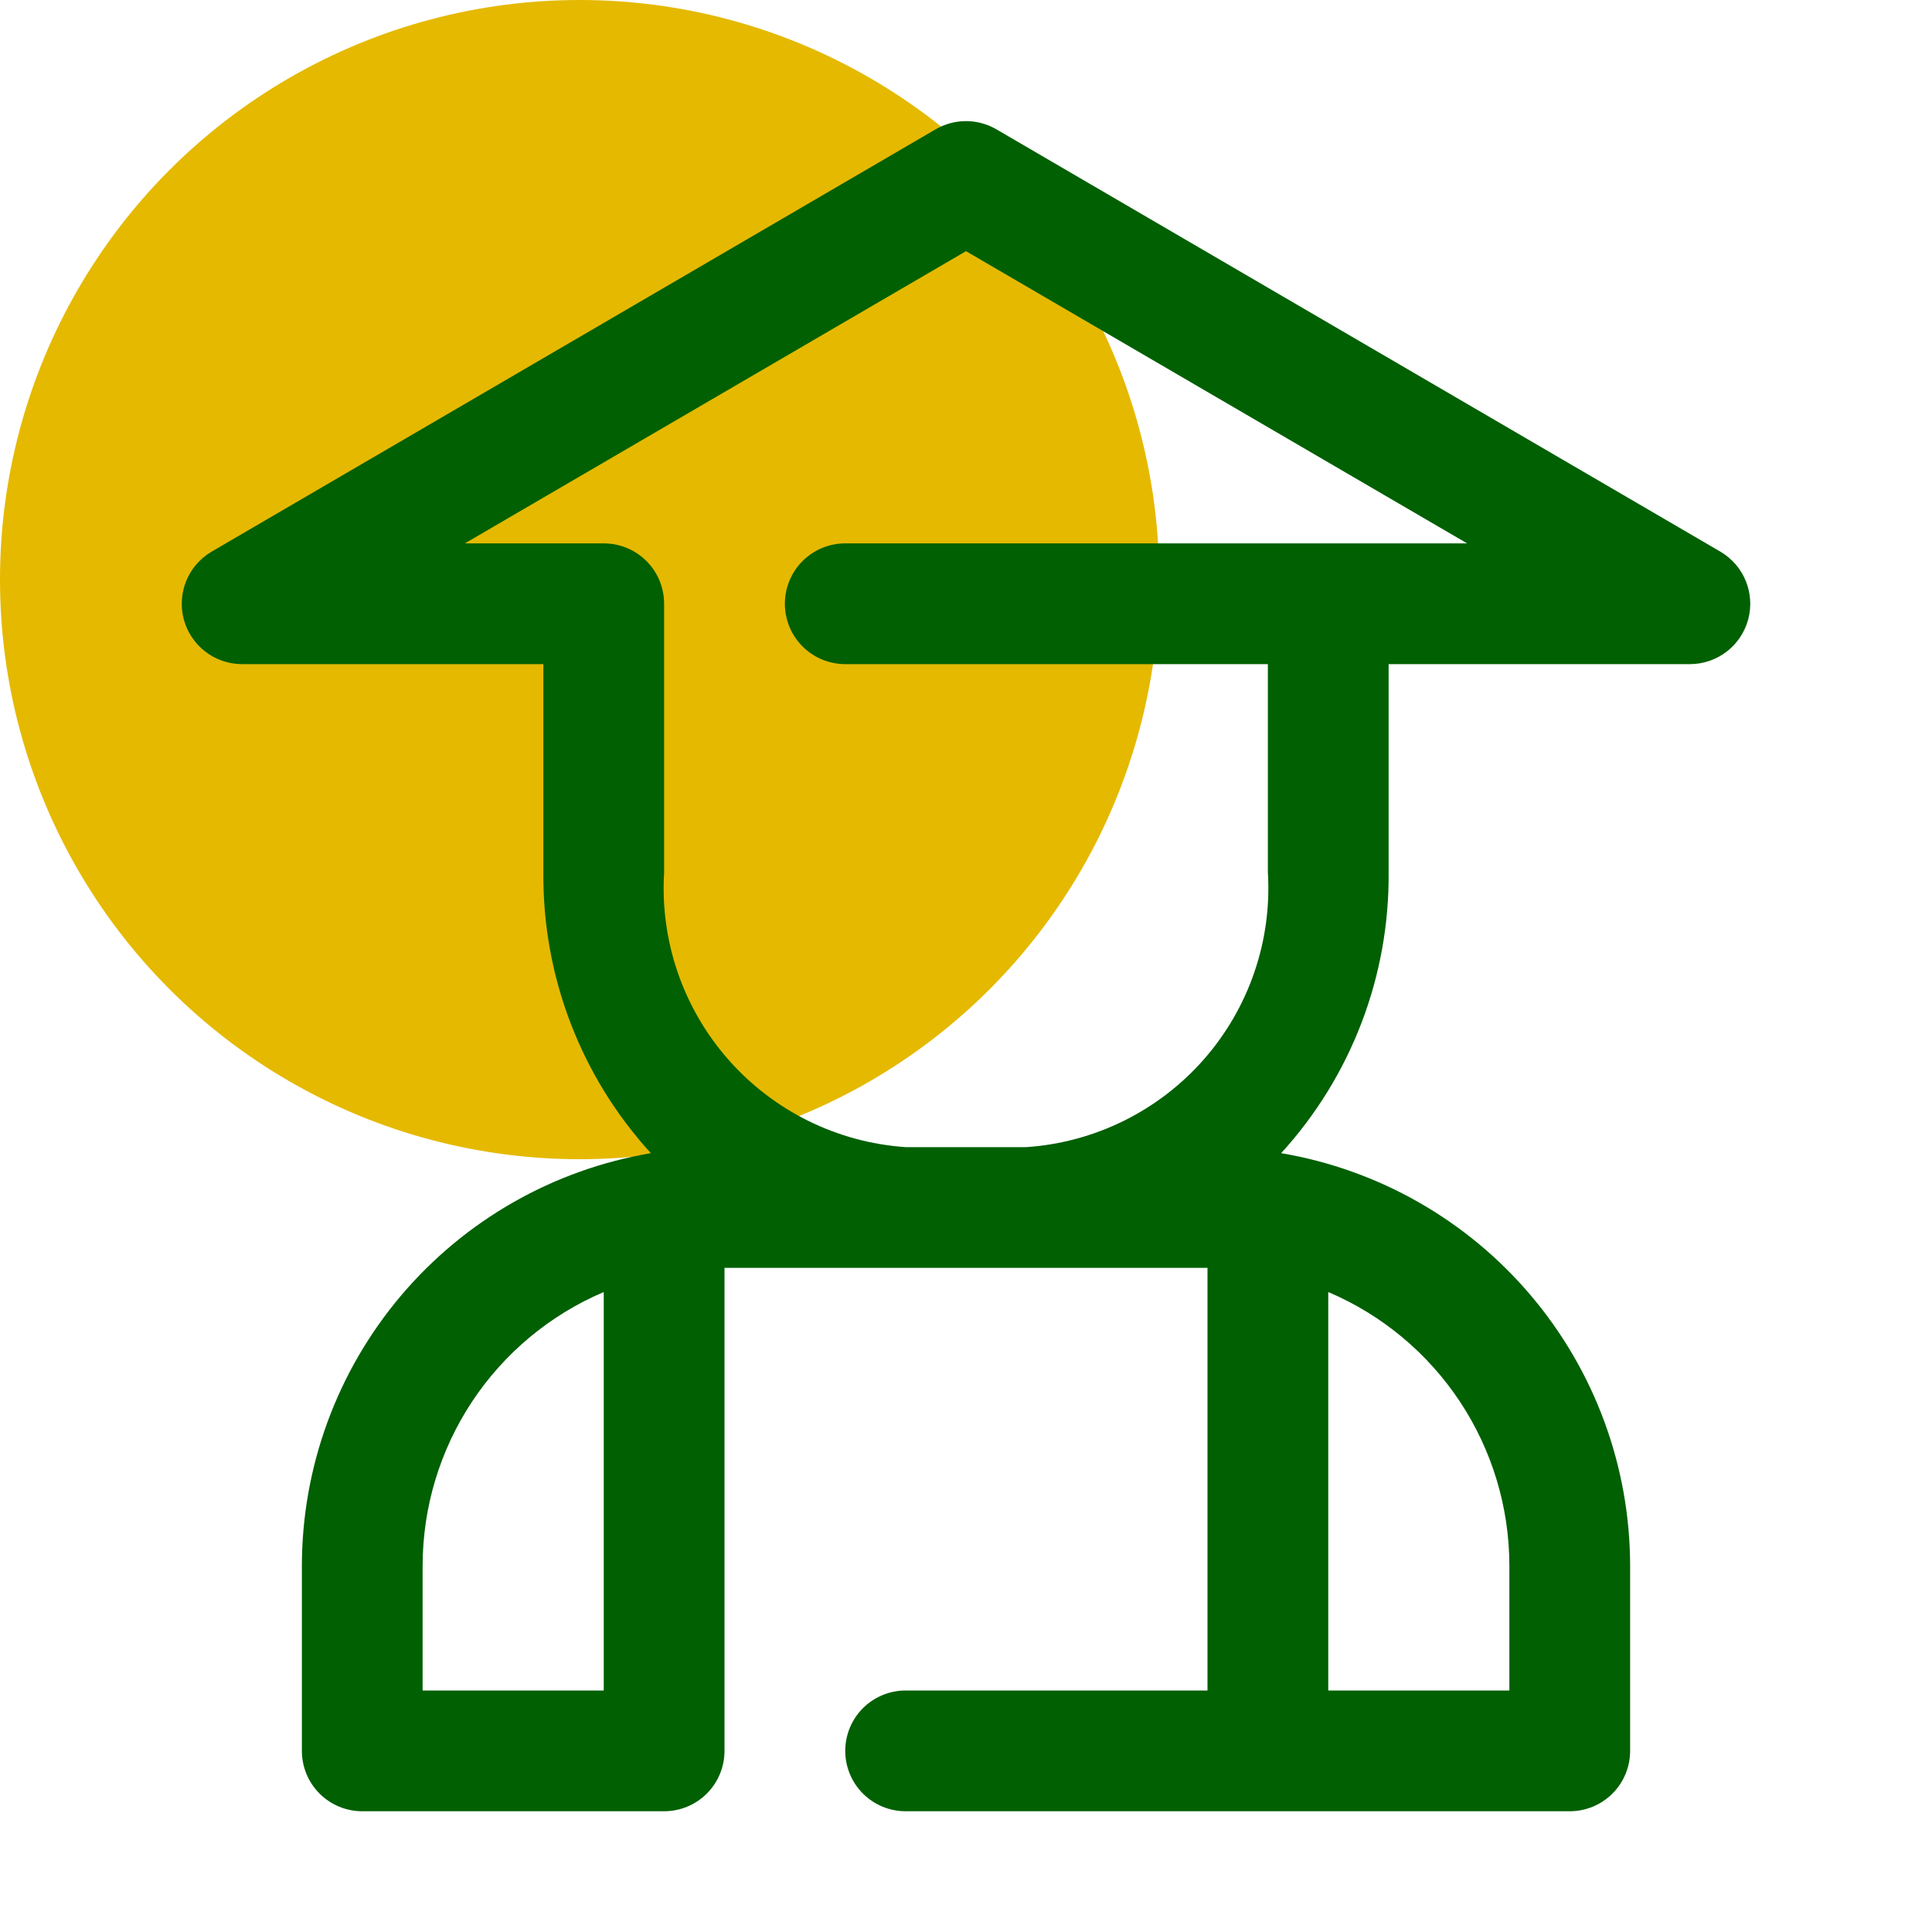
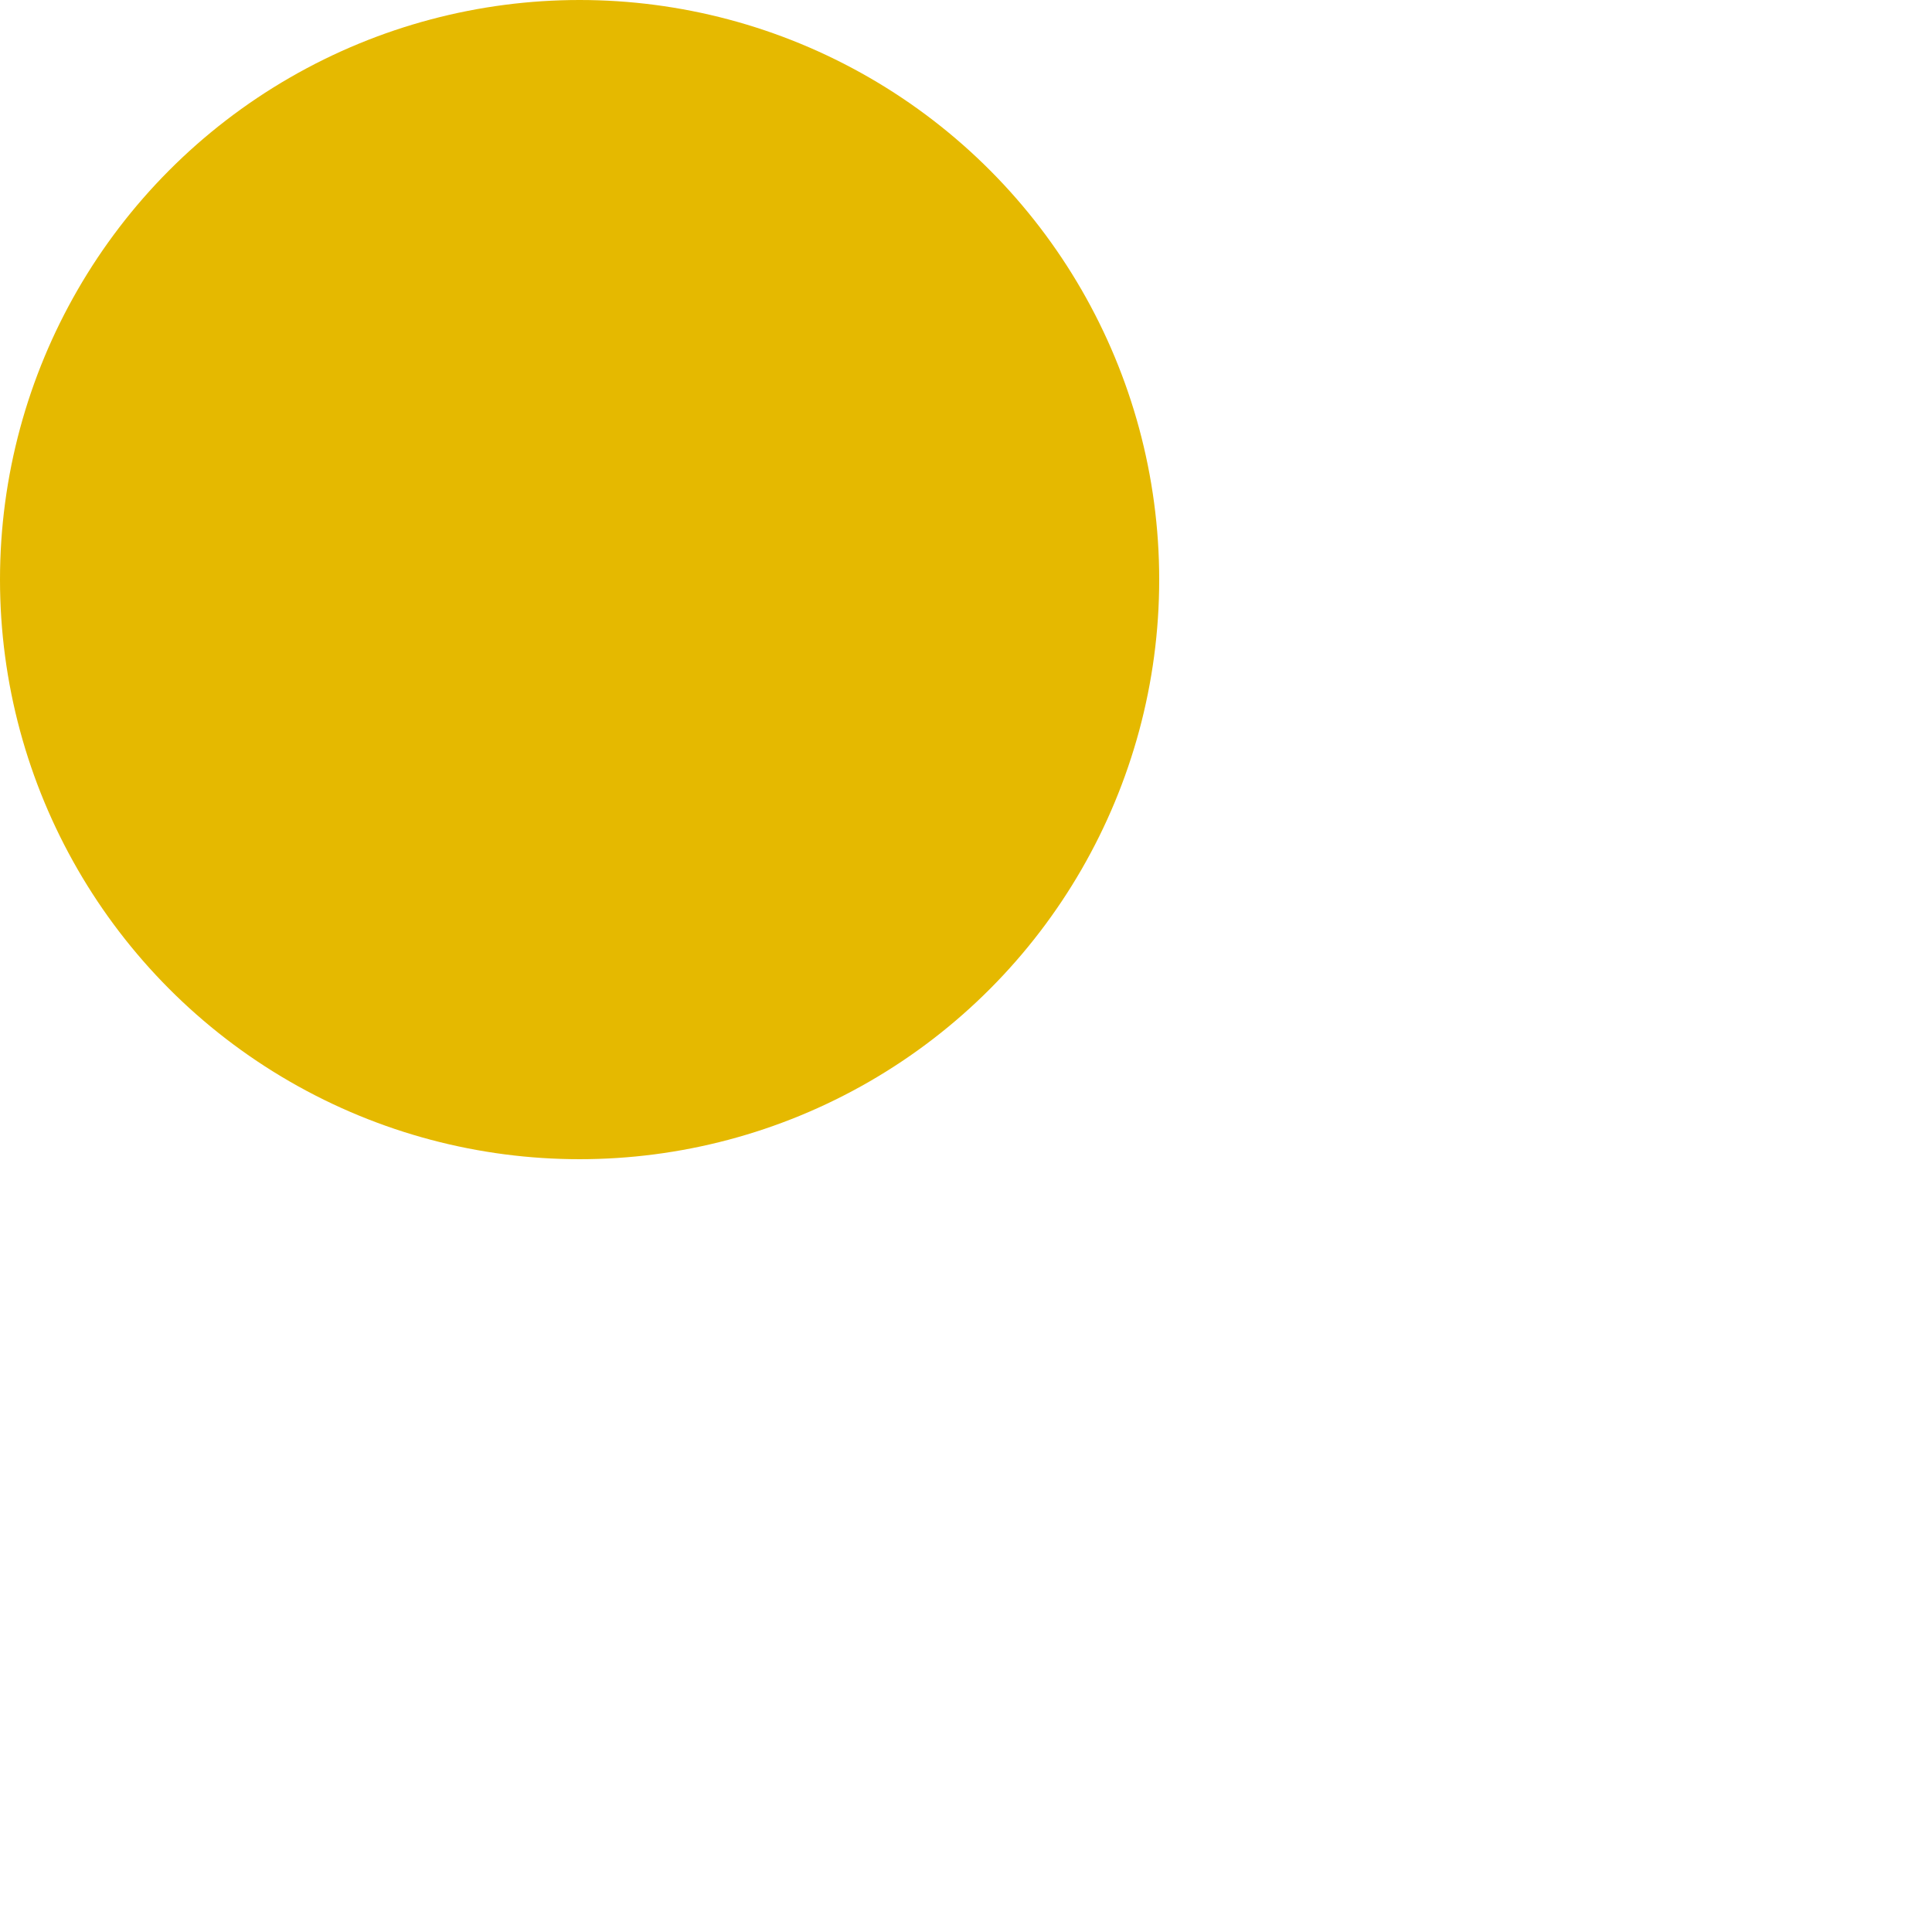
<svg xmlns="http://www.w3.org/2000/svg" width="80" height="80" viewBox="0 0 80 80" fill="none">
  <circle cx="24" cy="24" r="24" fill="#E5B900" />
-   <path d="M71.25 22.85L41.25 5.35C40.87 5.131 40.439 5.015 40 5.015C39.561 5.015 39.13 5.131 38.75 5.35L8.75 22.85C8.281 23.128 7.915 23.553 7.71 24.058C7.504 24.563 7.47 25.122 7.611 25.649C7.753 26.176 8.063 26.642 8.494 26.976C8.926 27.311 9.454 27.494 10 27.5H22.5V36.125C22.463 40.423 24.052 44.576 26.95 47.75C22.914 48.434 19.25 50.523 16.606 53.648C13.962 56.773 12.507 60.732 12.5 64.825V72.5C12.5 73.163 12.763 73.799 13.232 74.268C13.701 74.737 14.337 75 15 75H27.5C28.163 75 28.799 74.737 29.268 74.268C29.737 73.799 30 73.163 30 72.5V52.5H50V70H37.5C36.837 70 36.201 70.263 35.732 70.732C35.263 71.201 35 71.837 35 72.5C35 73.163 35.263 73.799 35.732 74.268C36.201 74.737 36.837 75 37.5 75H65C65.663 75 66.299 74.737 66.768 74.268C67.237 73.799 67.5 73.163 67.5 72.5V64.825C67.493 60.732 66.038 56.773 63.394 53.648C60.75 50.523 57.086 48.434 53.05 47.75C55.947 44.576 57.537 40.423 57.5 36.125V27.5H70C70.546 27.494 71.074 27.311 71.506 26.976C71.937 26.642 72.247 26.176 72.389 25.649C72.53 25.122 72.496 24.563 72.29 24.058C72.085 23.553 71.719 23.128 71.25 22.85ZM17.5 64.825C17.503 62.41 18.216 60.049 19.549 58.036C20.882 56.023 22.778 54.445 25 53.5V70H17.5V64.825ZM62.5 64.825V70H55V53.5C57.222 54.445 59.117 56.023 60.451 58.036C61.784 60.049 62.497 62.41 62.5 64.825ZM35 22.5C34.337 22.5 33.701 22.763 33.232 23.232C32.763 23.701 32.5 24.337 32.5 25C32.5 25.663 32.763 26.299 33.232 26.768C33.701 27.237 34.337 27.5 35 27.5H52.5V36.125C52.672 38.957 51.717 41.742 49.843 43.873C47.97 46.003 45.331 47.307 42.5 47.5H37.5C34.669 47.307 32.03 46.003 30.157 43.873C28.283 41.742 27.328 38.957 27.5 36.125V25C27.5 24.337 27.237 23.701 26.768 23.232C26.299 22.763 25.663 22.5 25 22.5H19.25L40 10.4L60.75 22.5H35Z" fill="#006002" />
</svg>